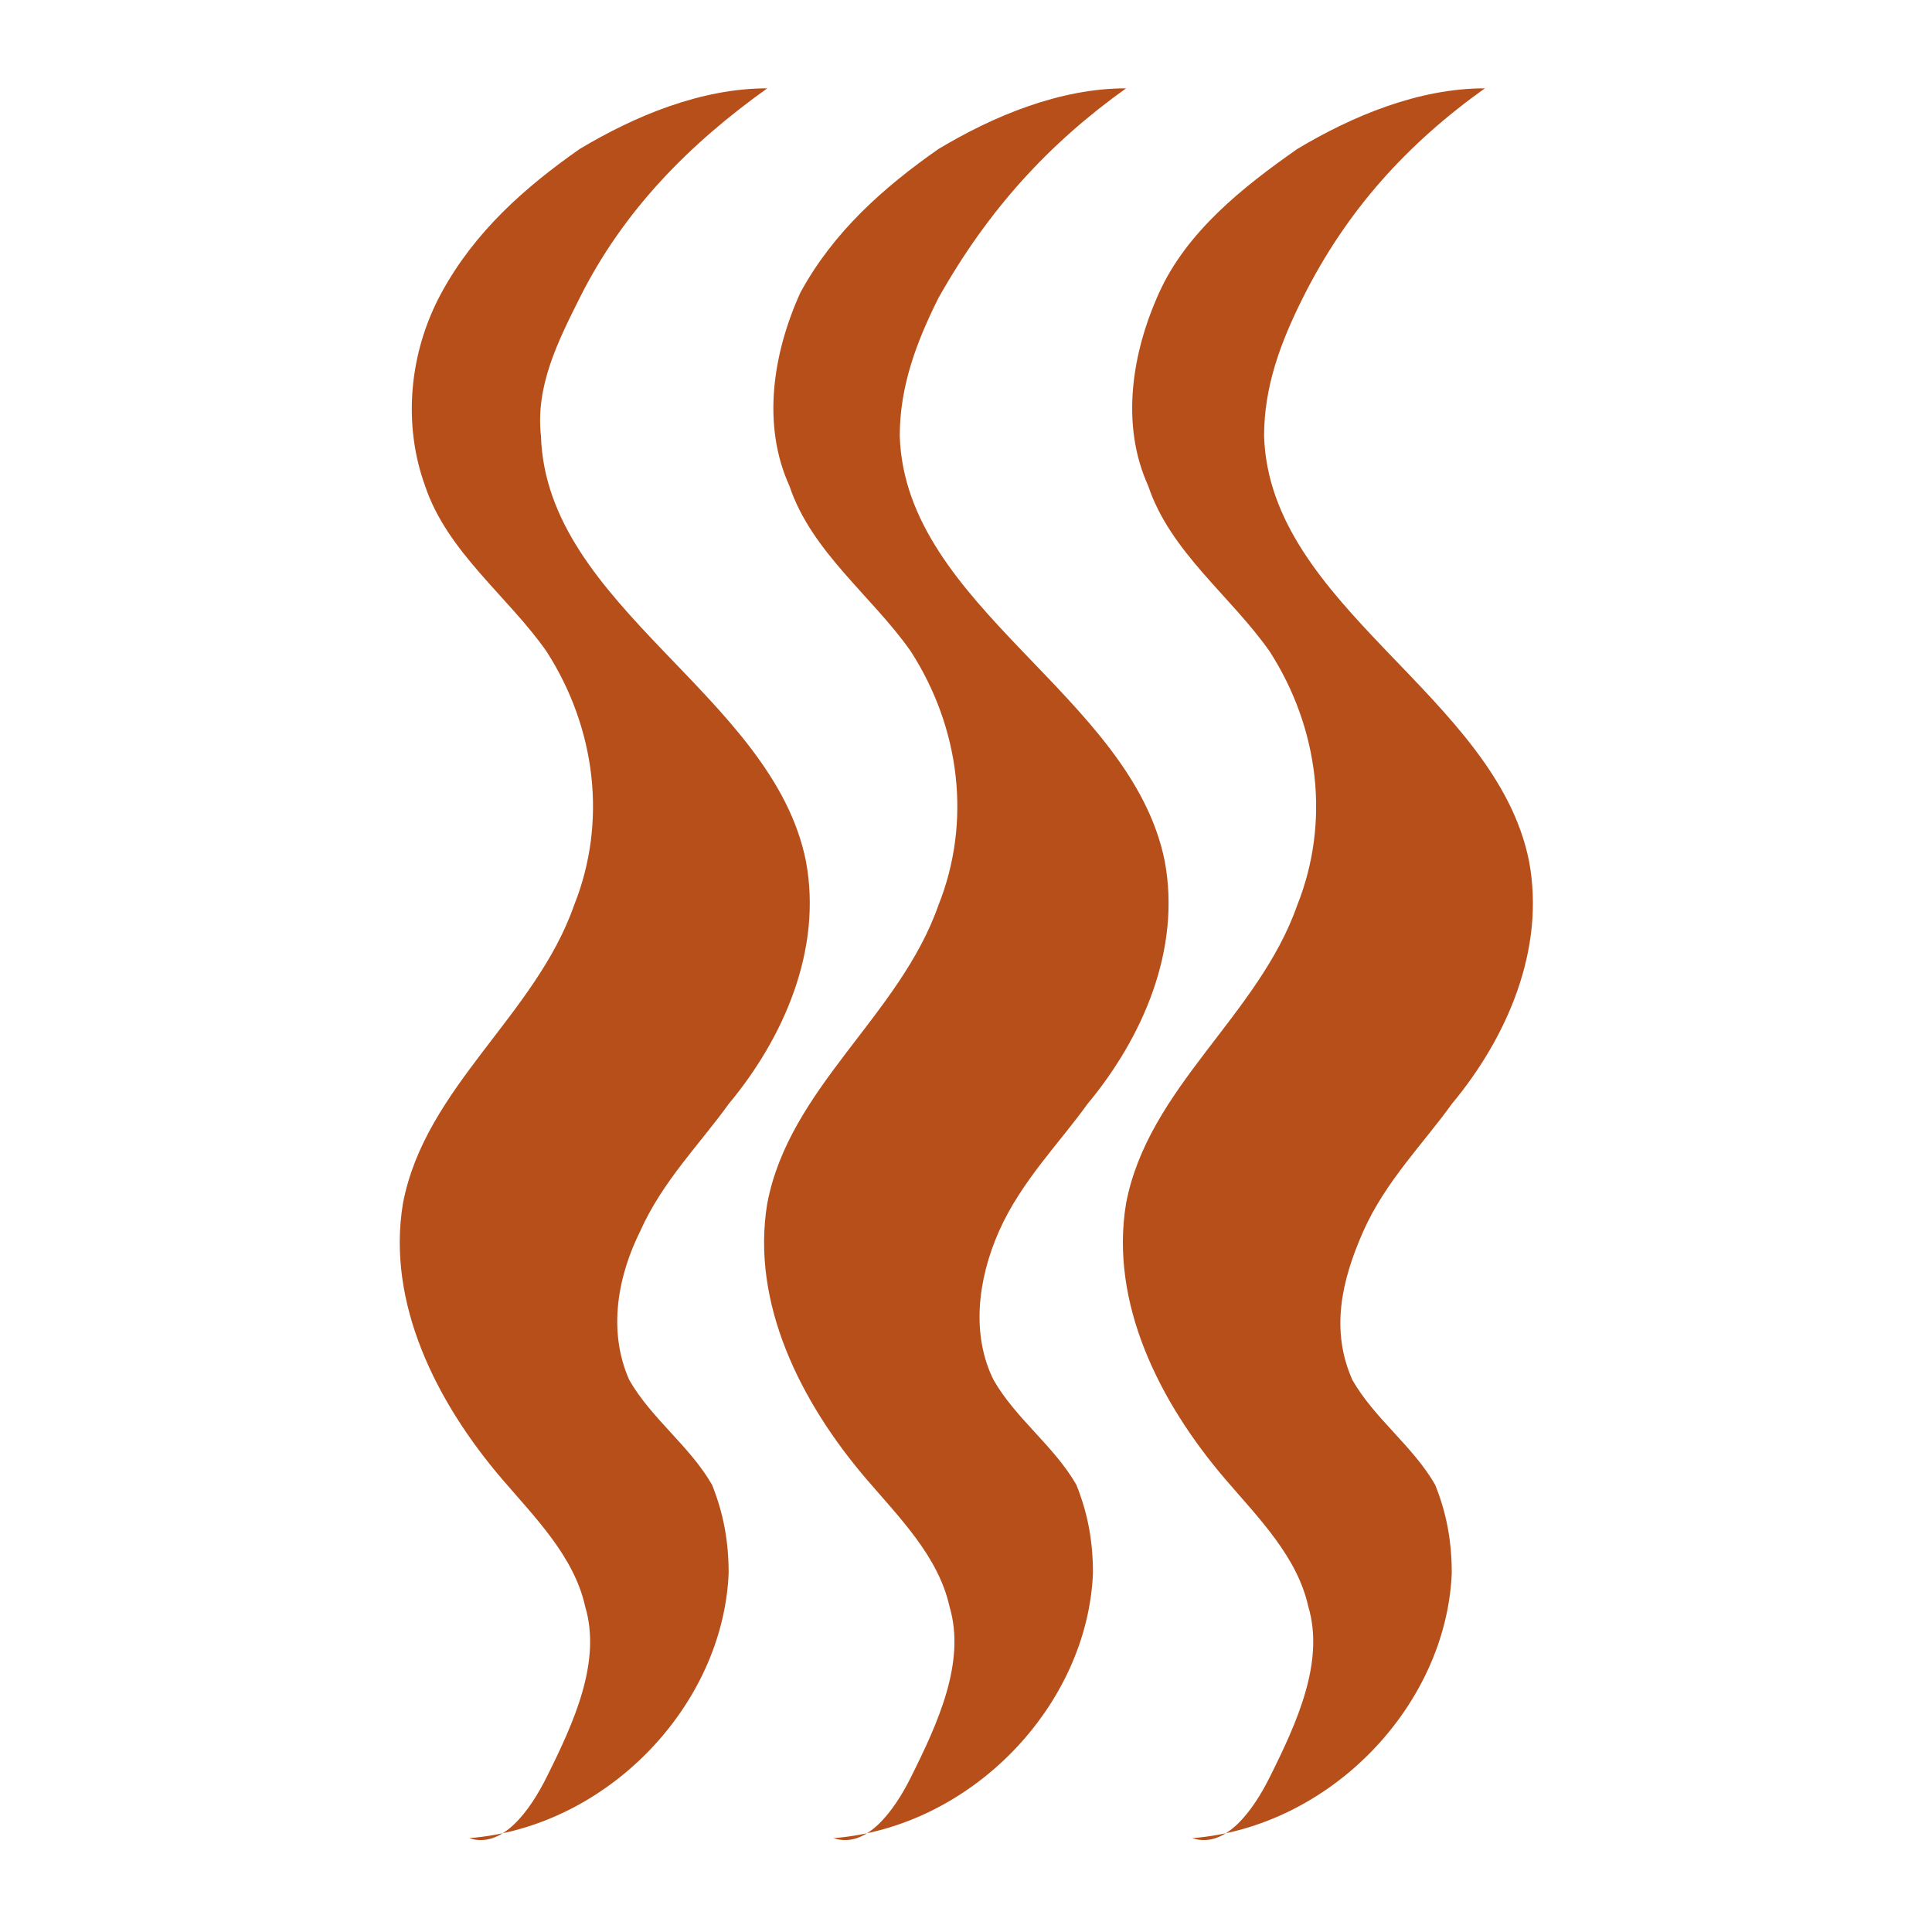
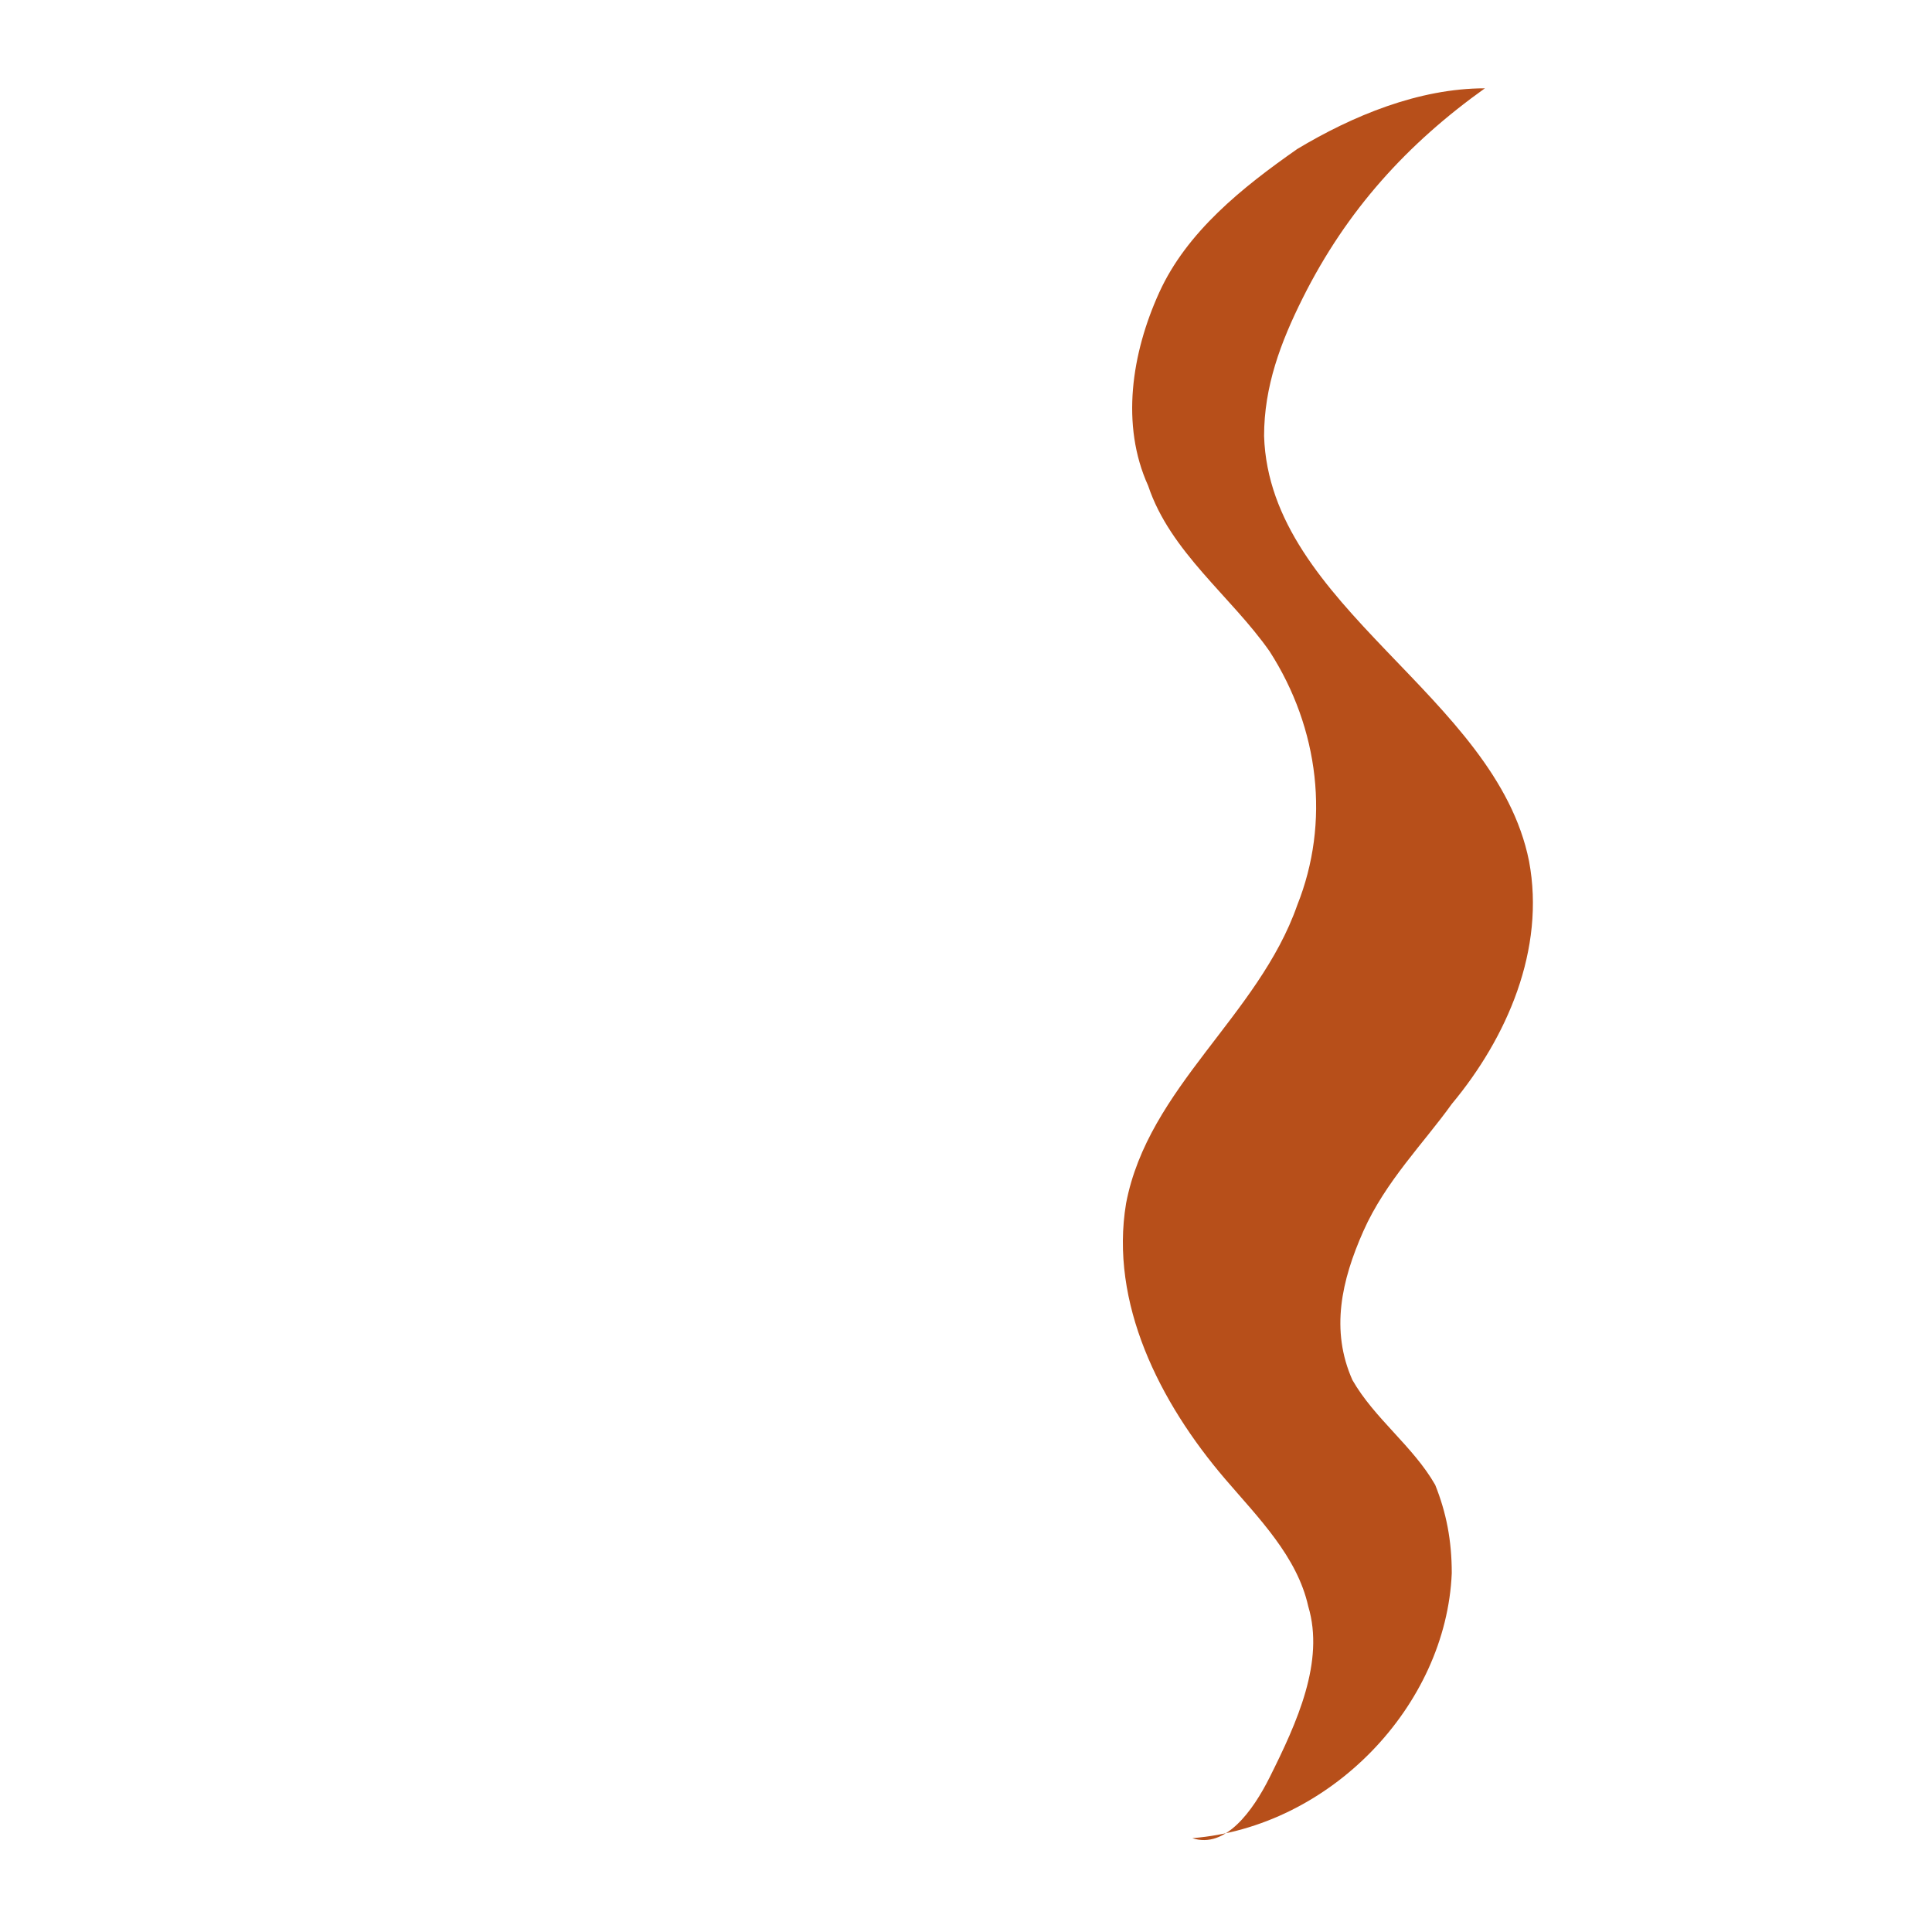
<svg xmlns="http://www.w3.org/2000/svg" version="1.1" id="Capa_1" x="0px" y="0px" viewBox="0 0 35 35" style="enable-background:new 0 0 35 35;" xml:space="preserve">
  <style type="text/css">
	.st0{fill:#B74F1A;}
</style>
  <g>
-     <path class="st0" d="M10.5,5.4C10.1,6.2,9.7,7,9.8,7.9c0.1,3.1,4.2,4.7,4.8,7.7c0.3,1.6-0.4,3.2-1.4,4.4c-0.5,0.7-1.2,1.4-1.6,2.3   c-0.4,0.8-0.6,1.8-0.2,2.7c0.4,0.7,1.1,1.2,1.5,1.9c0.2,0.5,0.3,1,0.3,1.6c-0.1,2.4-2.2,4.6-4.7,4.8c0.6,0.2,1.1-0.5,1.4-1.1   c0.5-1,1-2.1,0.7-3.1c-0.2-0.9-0.9-1.6-1.5-2.3c-1.2-1.4-2.1-3.2-1.8-5c0.4-2.1,2.4-3.4,3.1-5.4c0.6-1.5,0.4-3.2-0.5-4.6   c-0.7-1-1.8-1.8-2.2-3C7.3,7.7,7.4,6.4,8,5.3c0.6-1.1,1.5-1.9,2.5-2.6c1-0.6,2.2-1.1,3.4-1.1C12.5,2.6,11.3,3.8,10.5,5.4z" />
-     <path class="st0" d="M17,5.4c-0.4,0.8-0.7,1.6-0.7,2.5c0.1,3.1,4.2,4.7,4.8,7.7c0.3,1.6-0.4,3.2-1.4,4.4c-0.5,0.7-1.2,1.4-1.6,2.3   S17.6,24.2,18,25c0.4,0.7,1.1,1.2,1.5,1.9c0.2,0.5,0.3,1,0.3,1.6c-0.1,2.4-2.2,4.6-4.7,4.8c0.6,0.2,1.1-0.5,1.4-1.1   c0.5-1,1-2.1,0.7-3.1c-0.2-0.9-0.9-1.6-1.5-2.3c-1.2-1.4-2.1-3.2-1.8-5c0.4-2.1,2.4-3.4,3.1-5.4c0.6-1.5,0.4-3.2-0.5-4.6   c-0.7-1-1.8-1.8-2.2-3c-0.5-1.1-0.3-2.4,0.2-3.5C15.1,4.2,16,3.4,17,2.7c1-0.6,2.2-1.1,3.4-1.1C19,2.6,17.9,3.8,17,5.4z" />
    <path class="st0" d="M23.6,5.4c-0.4,0.8-0.7,1.6-0.7,2.5c0.1,3.1,4.2,4.7,4.8,7.7c0.3,1.6-0.4,3.2-1.4,4.4   c-0.5,0.7-1.2,1.4-1.6,2.3s-0.6,1.8-0.2,2.7c0.4,0.7,1.1,1.2,1.5,1.9c0.2,0.5,0.3,1,0.3,1.6c-0.1,2.4-2.2,4.6-4.7,4.8   c0.6,0.2,1.1-0.5,1.4-1.1c0.5-1,1-2.1,0.7-3.1c-0.2-0.9-0.9-1.6-1.5-2.3c-1.2-1.4-2.1-3.2-1.8-5c0.4-2.1,2.4-3.4,3.1-5.4   c0.6-1.5,0.4-3.2-0.5-4.6c-0.7-1-1.8-1.8-2.2-3c-0.5-1.1-0.3-2.4,0.2-3.5s1.5-1.9,2.5-2.6c1-0.6,2.2-1.1,3.4-1.1   C25.5,2.6,24.4,3.8,23.6,5.4z" />
  </g>
</svg>